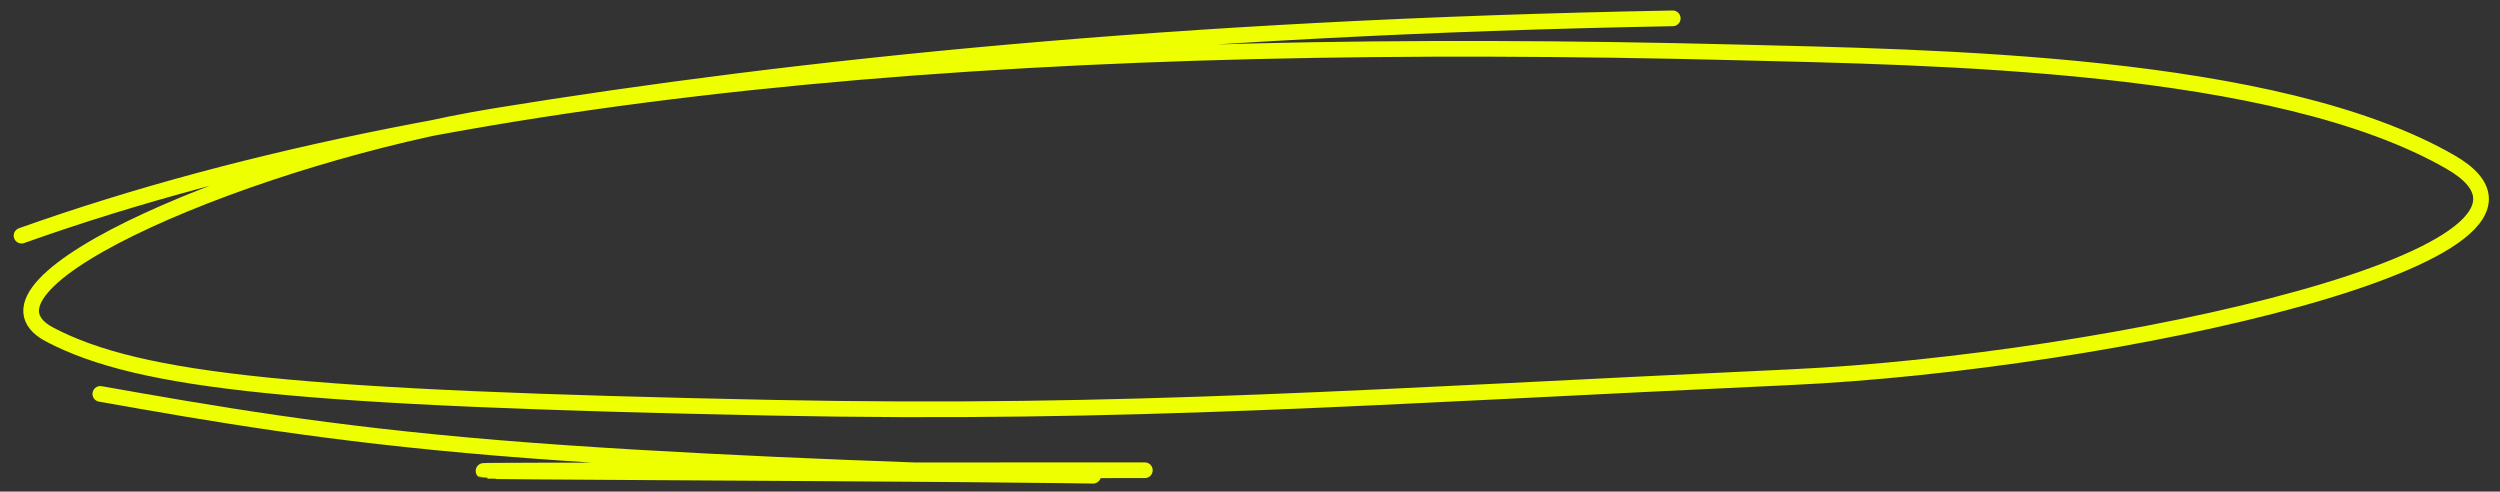
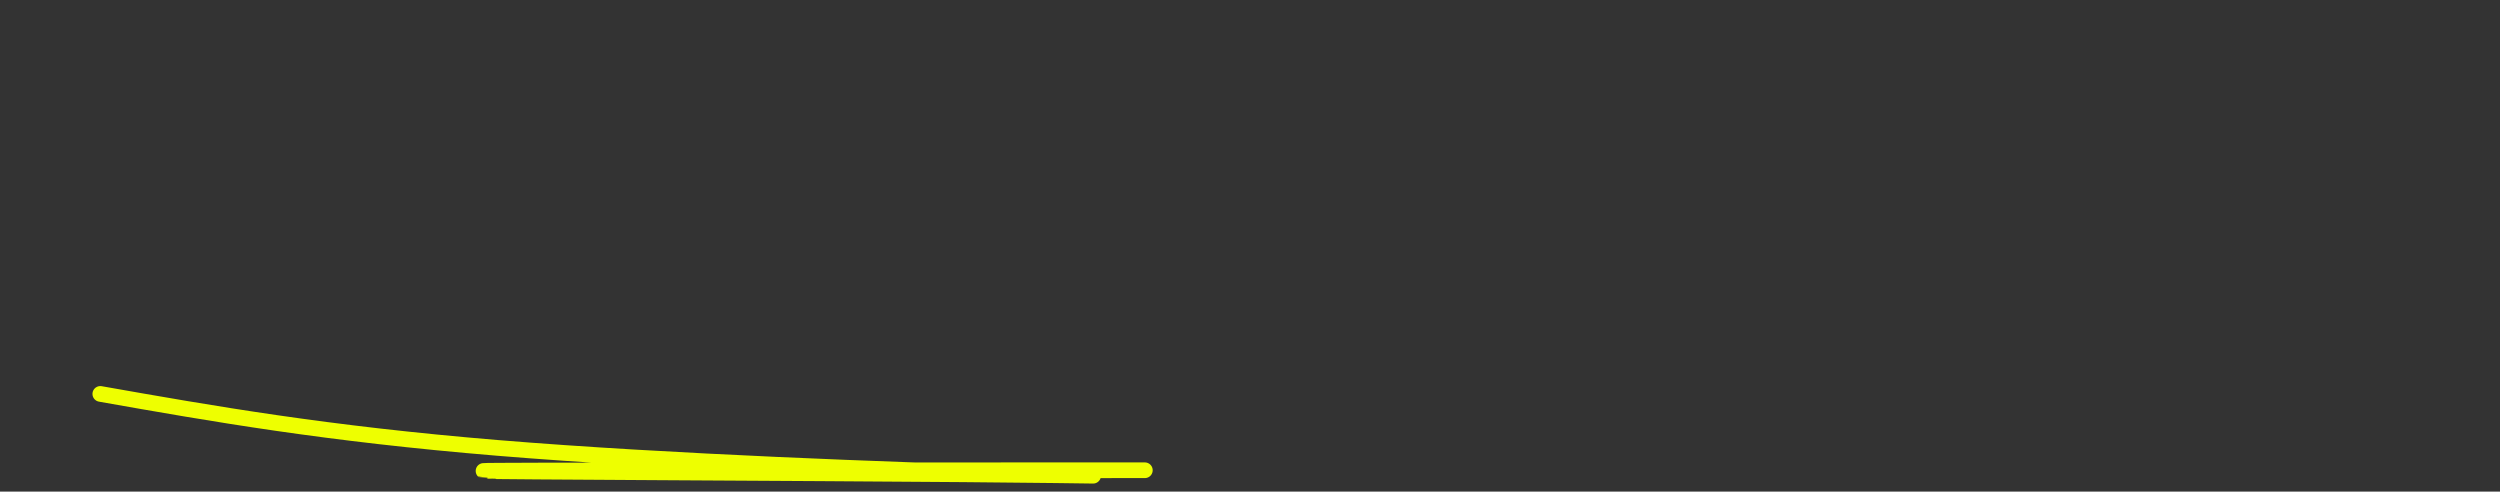
<svg xmlns="http://www.w3.org/2000/svg" width="239" height="47" viewBox="0 0 239 47" fill="none">
  <rect x="0" y="0" width="239" height="47" fill="#333333" stroke="none" />
-   <path d="M159.915 1.754C112.294 2.629 76.228 6.399 47.374 11.088C24.787 14.758 -4.63 27.08 4.777 32C13.424 36.522 28.55 38.065 73.789 38.979C107.967 39.669 131.282 37.894 171.305 36.053C201.466 34.666 249.506 24.28 234.277 15.5C217.579 5.873 184.761 5.475 165.777 5.001C103.353 3.441 45.648 7.009 2.059 22.528" stroke="#EEFF00" stroke-width="1.5" stroke-linecap="round" />
  <path d="M9.59 37.659C20.363 39.56 31.136 41.461 47.586 42.821C64.035 44.181 85.835 44.941 96.875 45.27C107.915 45.598 107.534 45.471 92.129 45.342C76.725 45.214 46.307 45.087 46.226 45.022C46.145 44.956 77.324 44.956 109.447 44.956" stroke="#EEFF00" stroke-width="1.5" stroke-linecap="round" />
</svg>